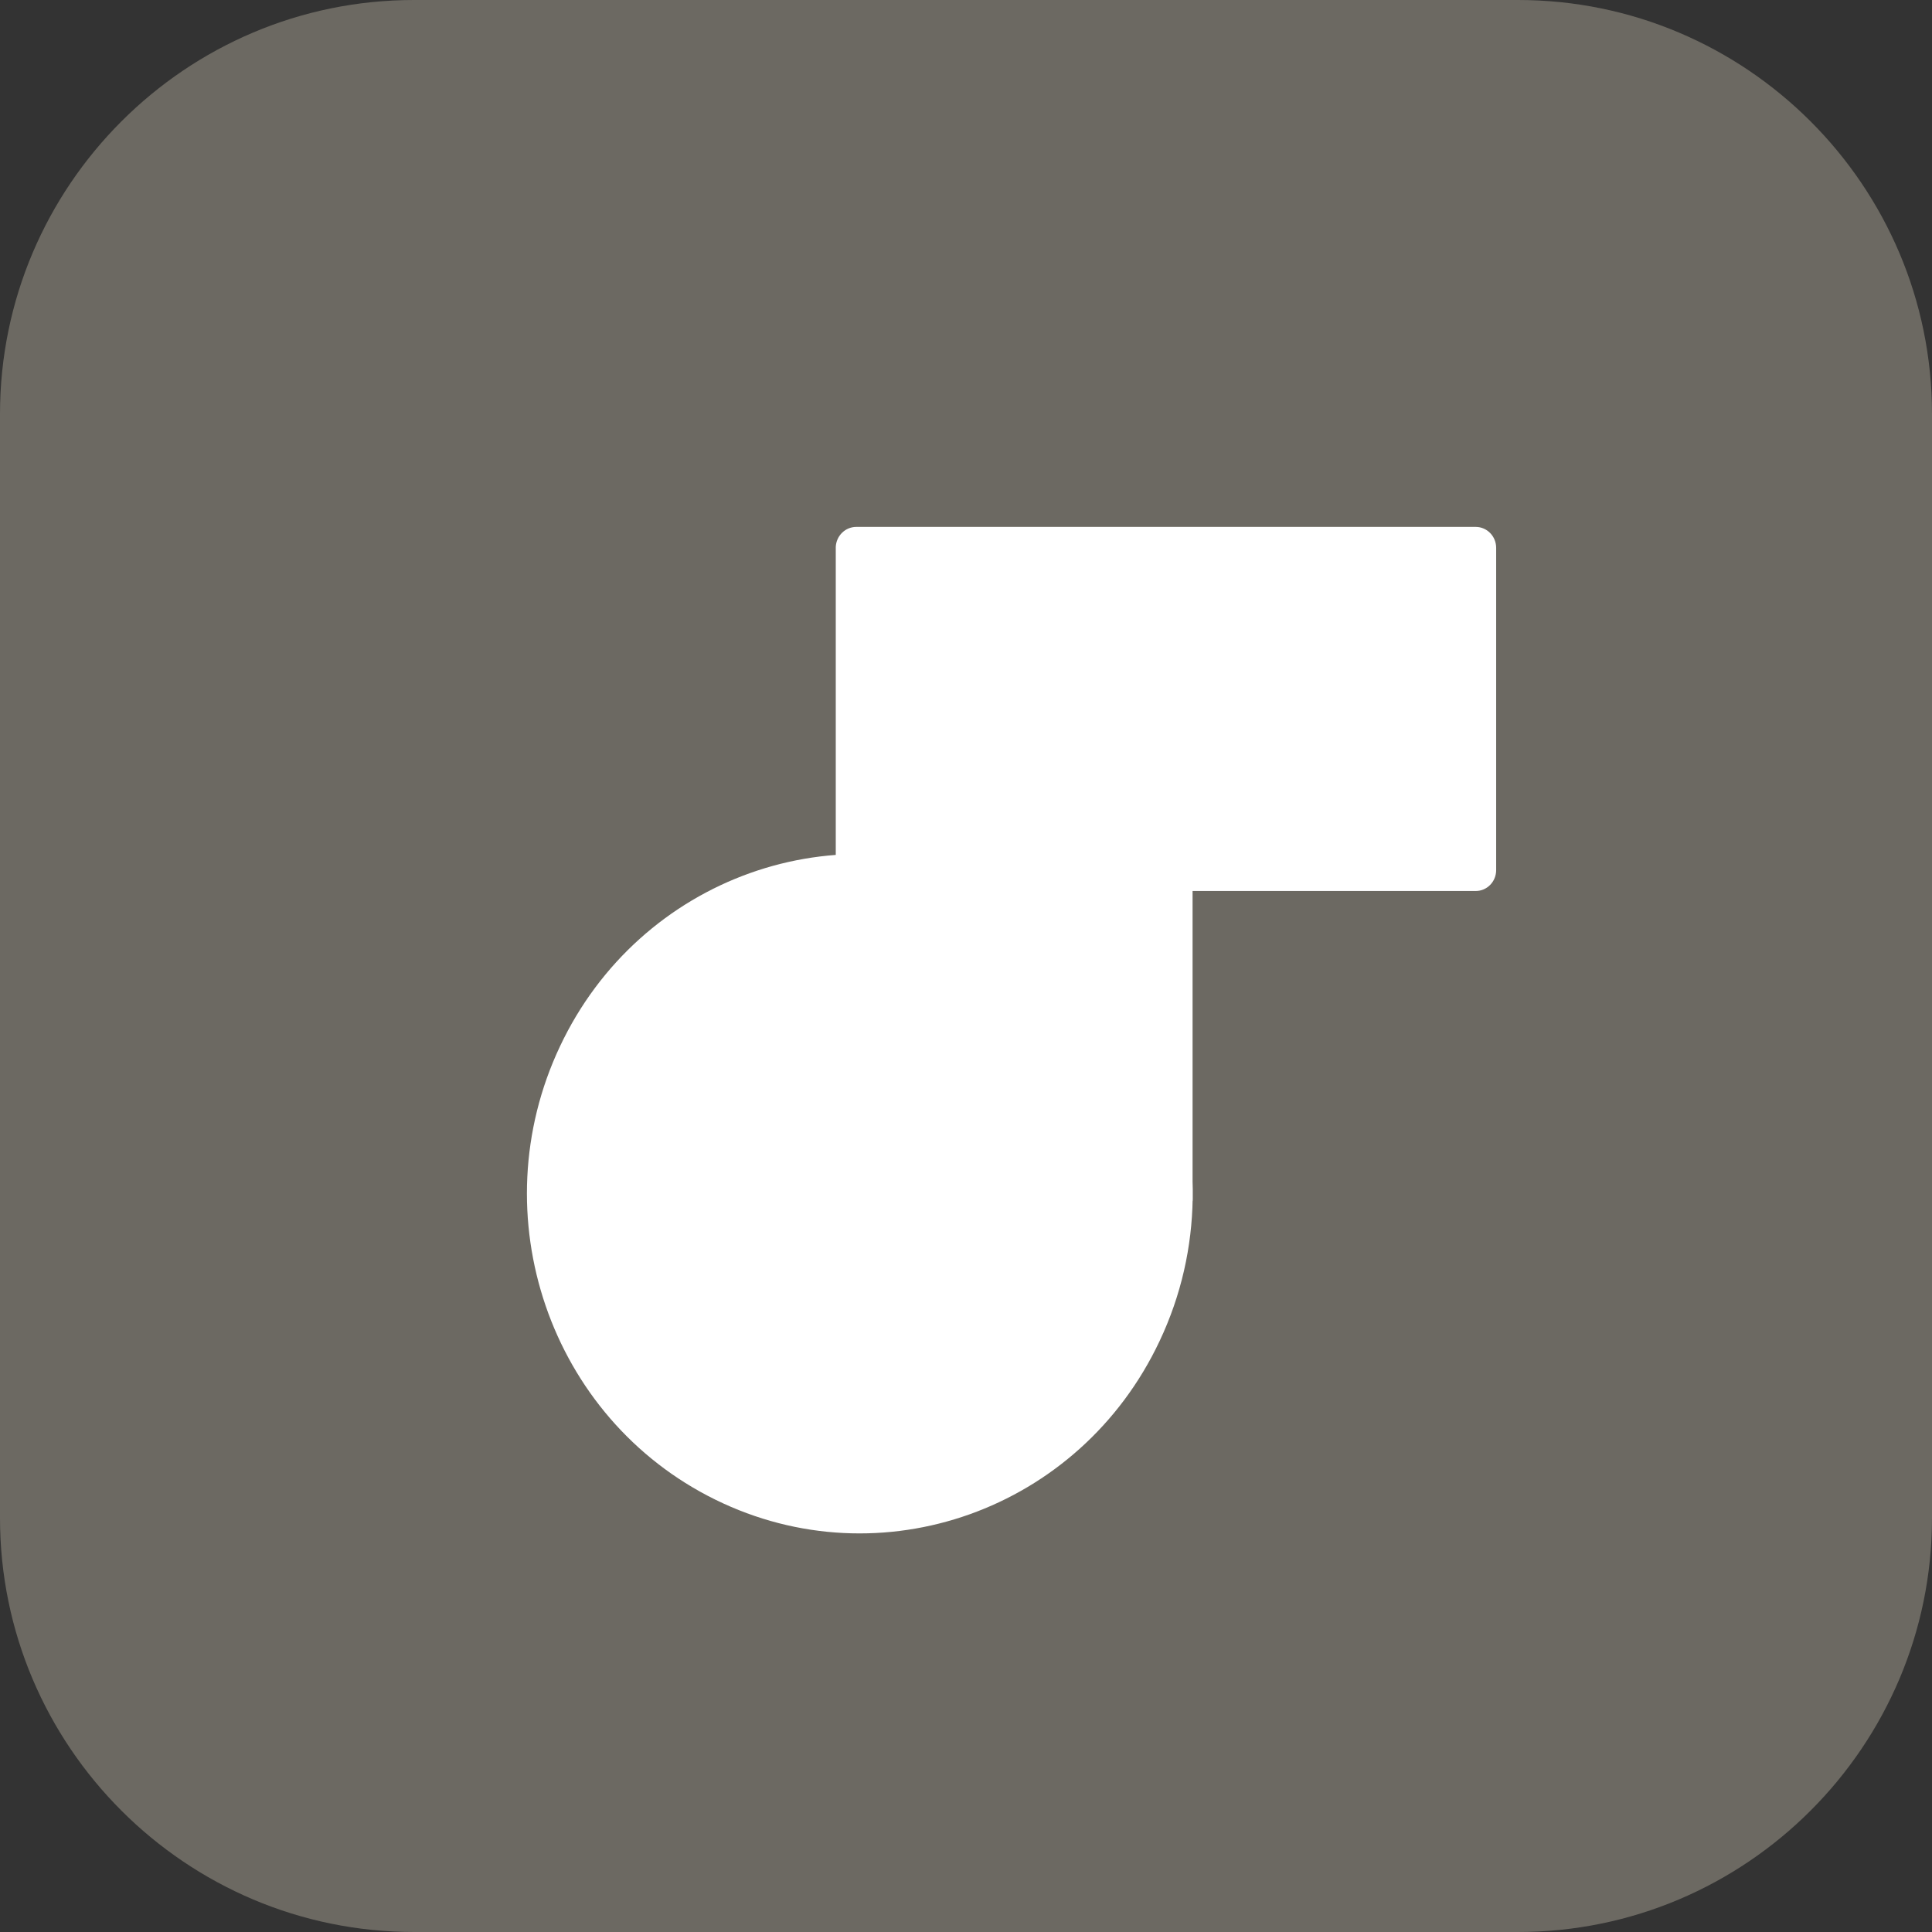
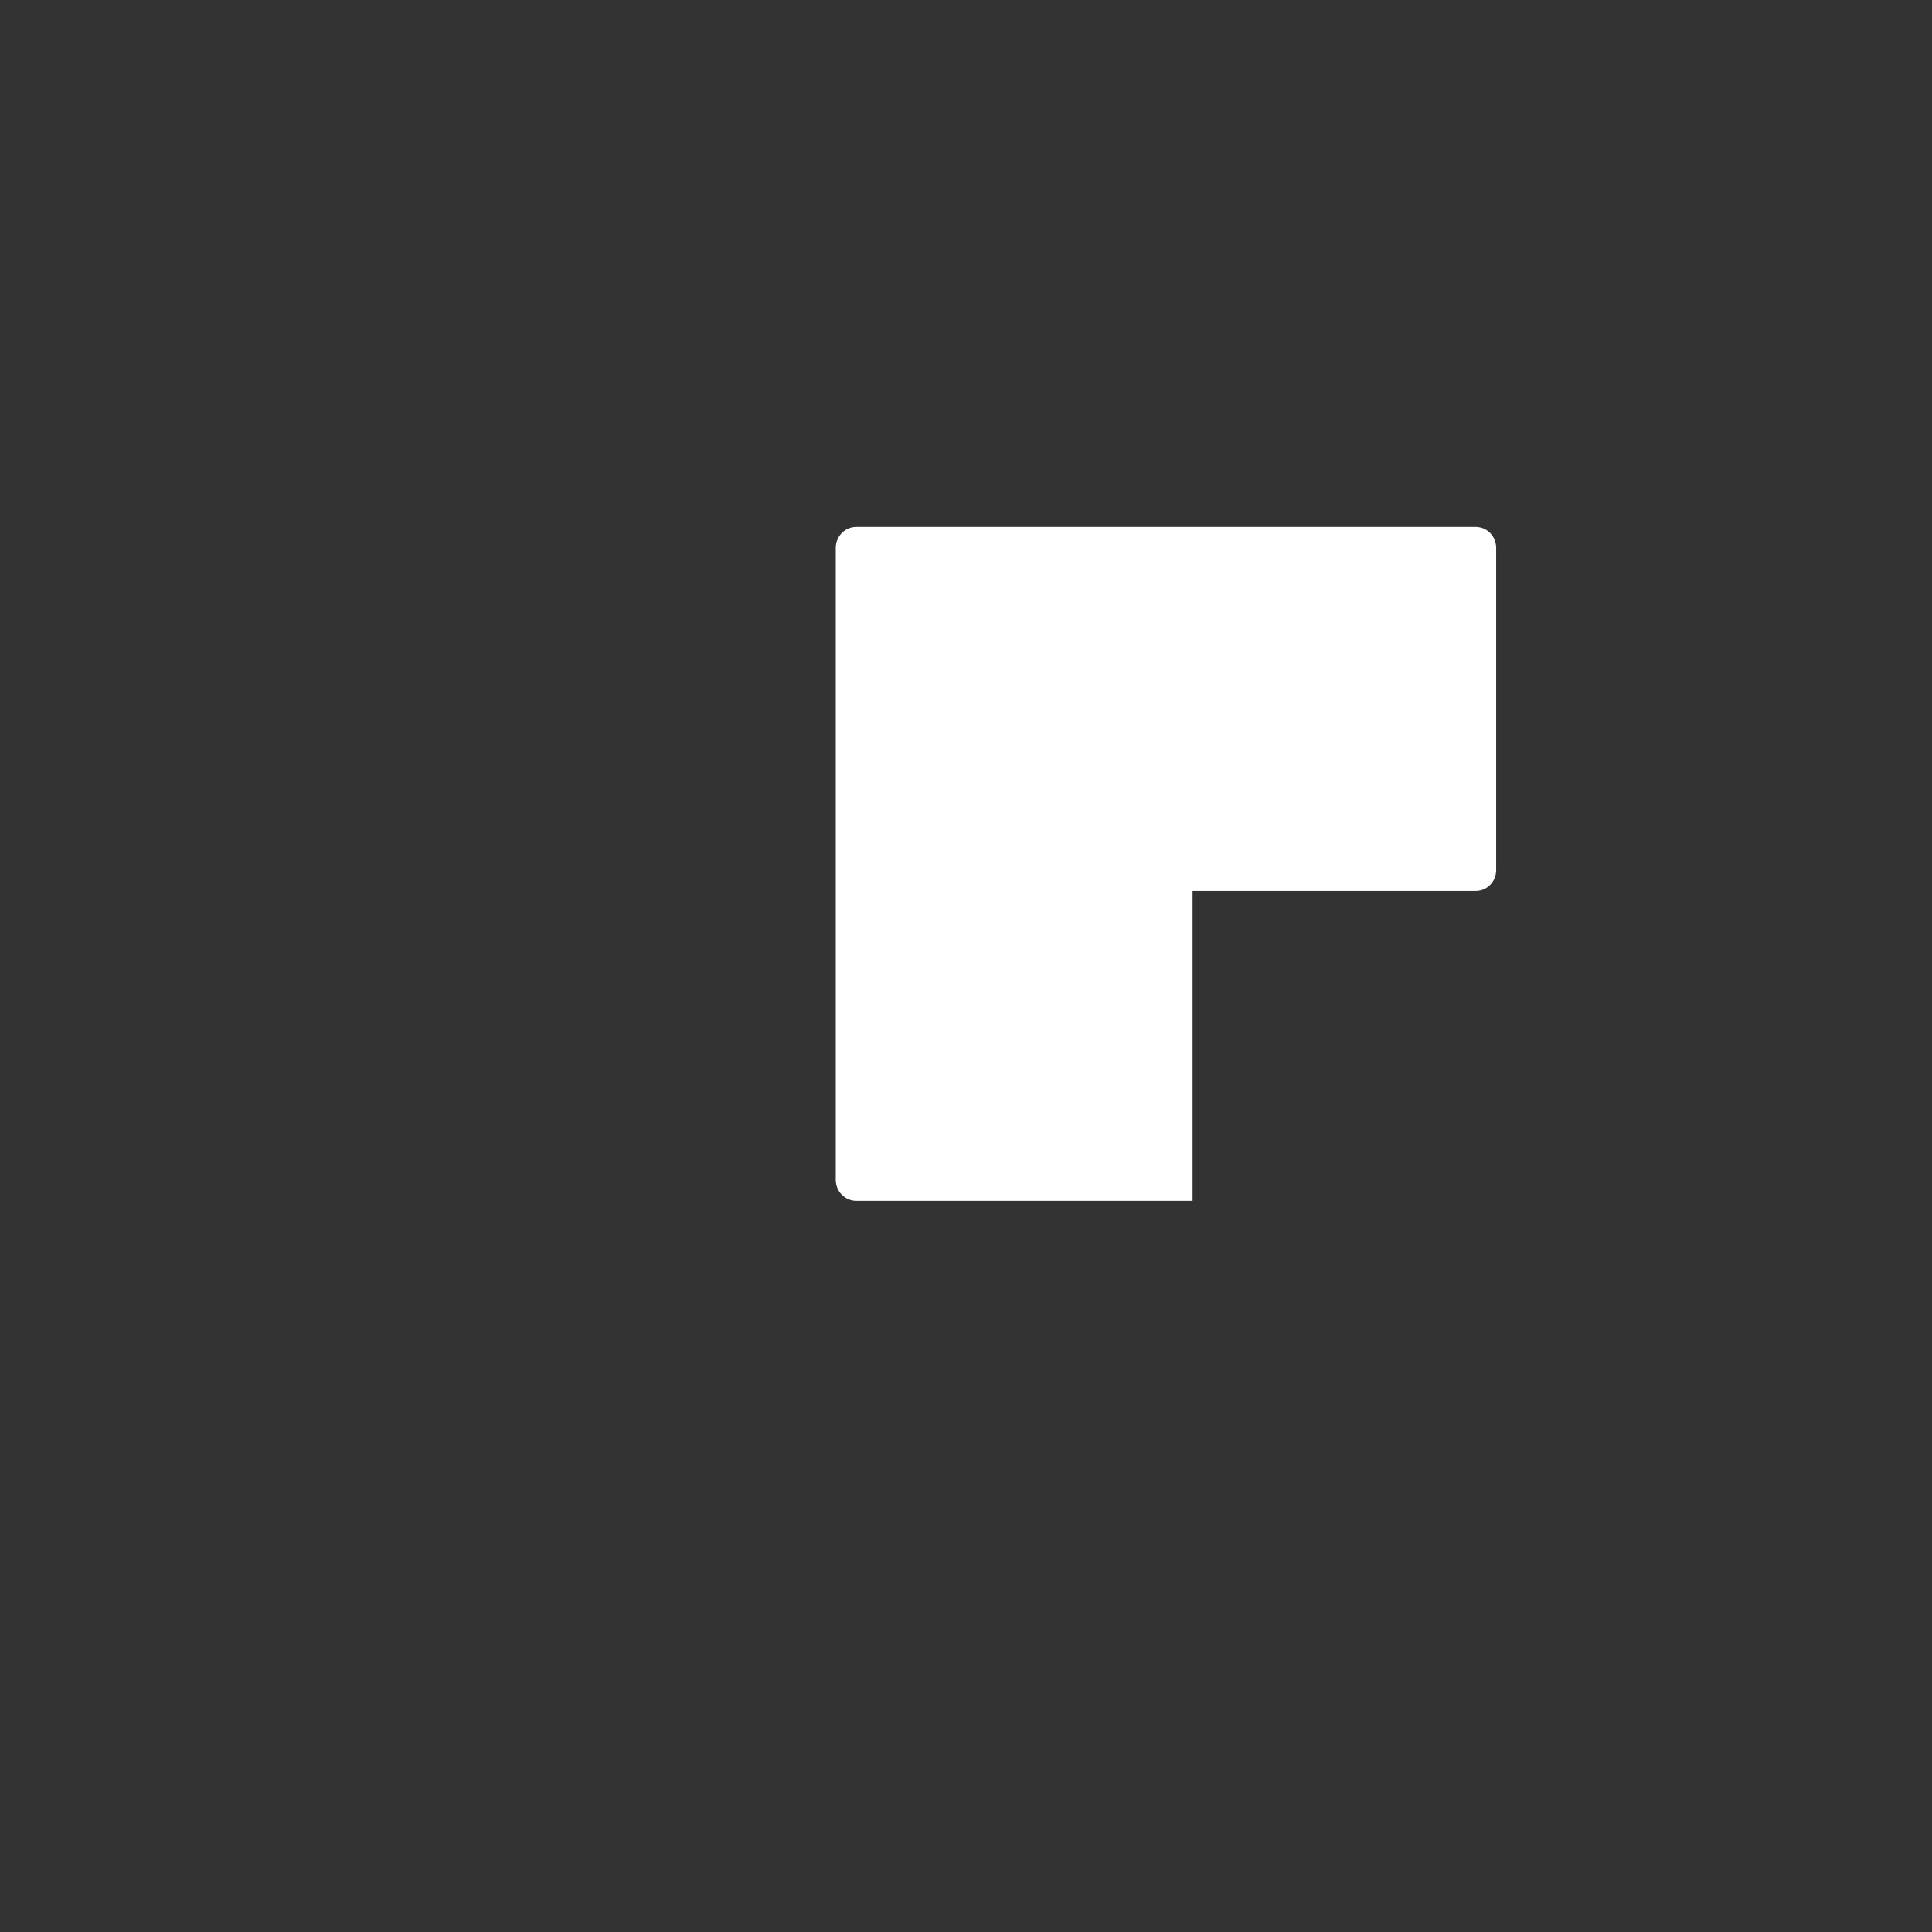
<svg xmlns="http://www.w3.org/2000/svg" width="22" height="22" viewBox="0 0 22 22" fill="none">
  <rect x="0" y="0" width="22" height="22" fill="#333333" stroke="none" />
-   <path d="M17.286 0H4.714C2.115 0 0 2.115 0 4.714V17.286C0 19.885 2.115 22 4.714 22H17.286C19.885 22 22 19.885 22 17.286V4.714C22 2.115 19.885 0 17.286 0Z" fill="#6C6962" />
-   <path d="M13.581 13.541C13.561 12.122 12.774 10.767 11.435 10.109C9.55 9.182 7.285 9.99 6.377 11.914C5.468 13.838 6.26 16.15 8.146 17.077C10.031 18.004 12.296 17.196 13.204 15.272C13.452 14.748 13.573 14.195 13.581 13.65V13.541Z" fill="white" />
  <path fill-rule="evenodd" clip-rule="evenodd" d="M17.037 6.238C17.037 6.107 16.933 6 16.804 6H13.58H9.751C9.625 6 9.523 6.101 9.517 6.228C9.517 6.231 9.517 6.235 9.517 6.238V13.436C9.517 13.567 9.622 13.674 9.751 13.674H13.58V10.146H16.804C16.933 10.146 17.037 10.04 17.037 9.908V6.238Z" fill="white" />
</svg>